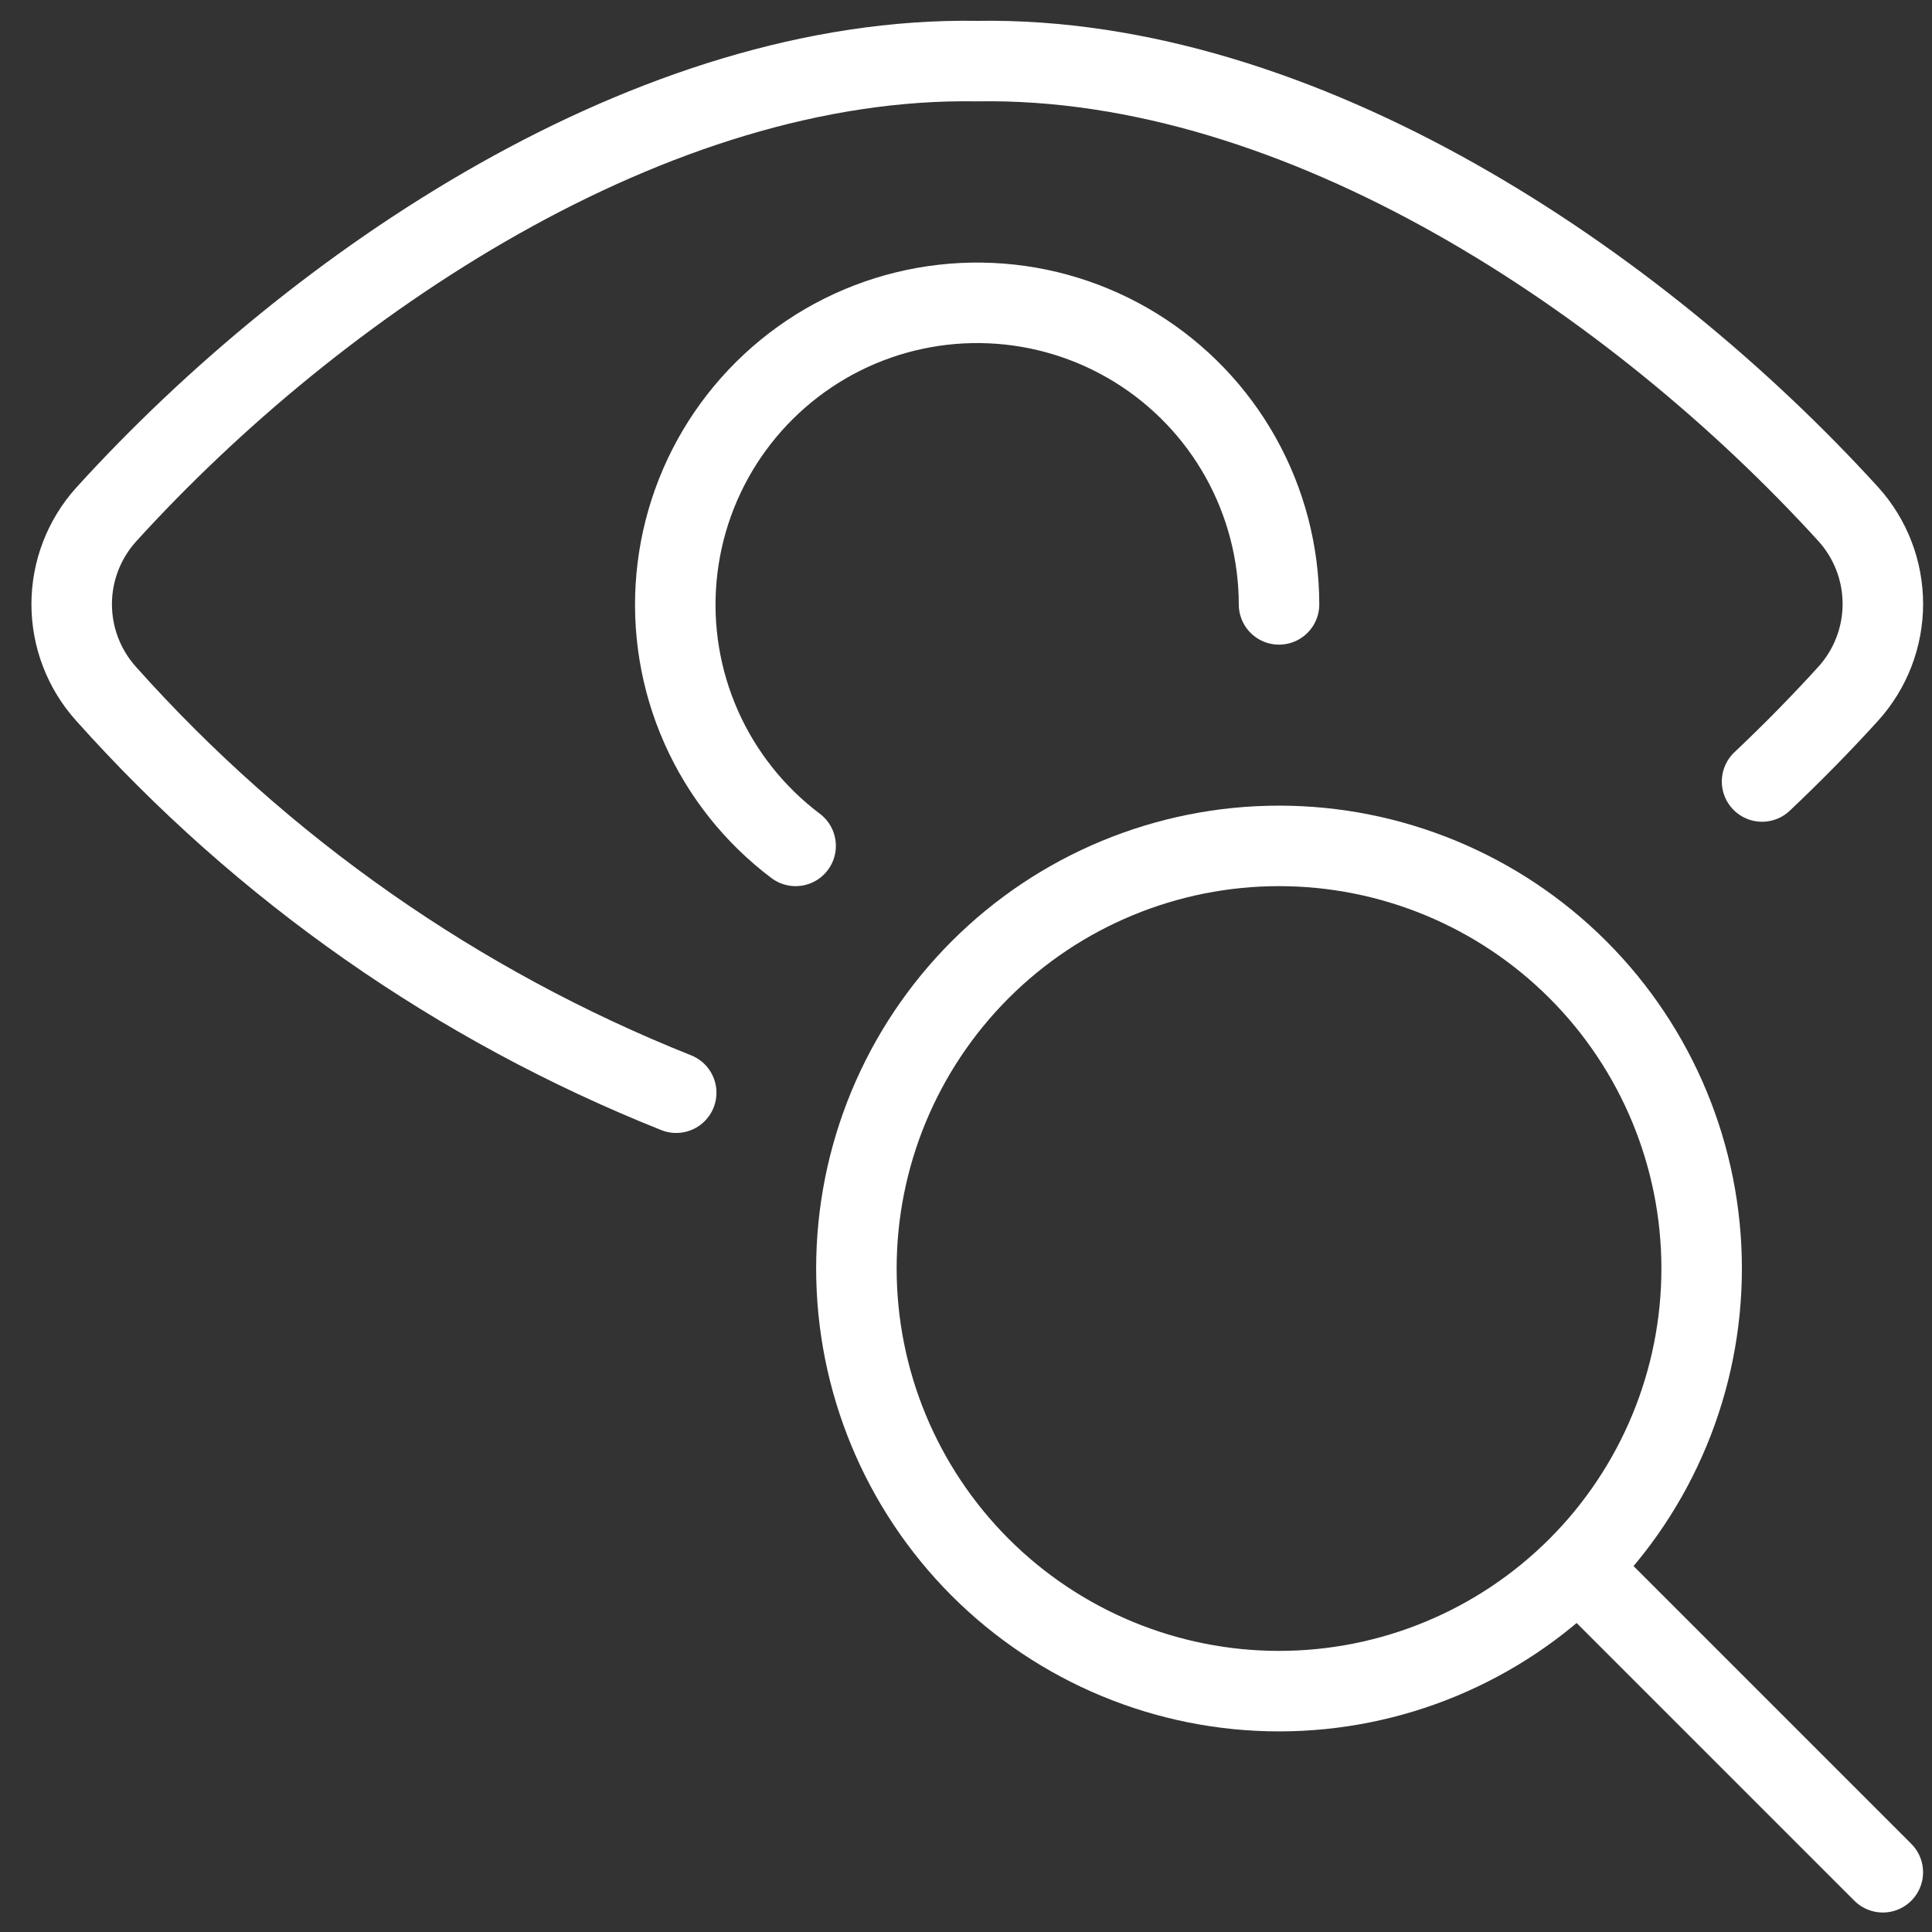
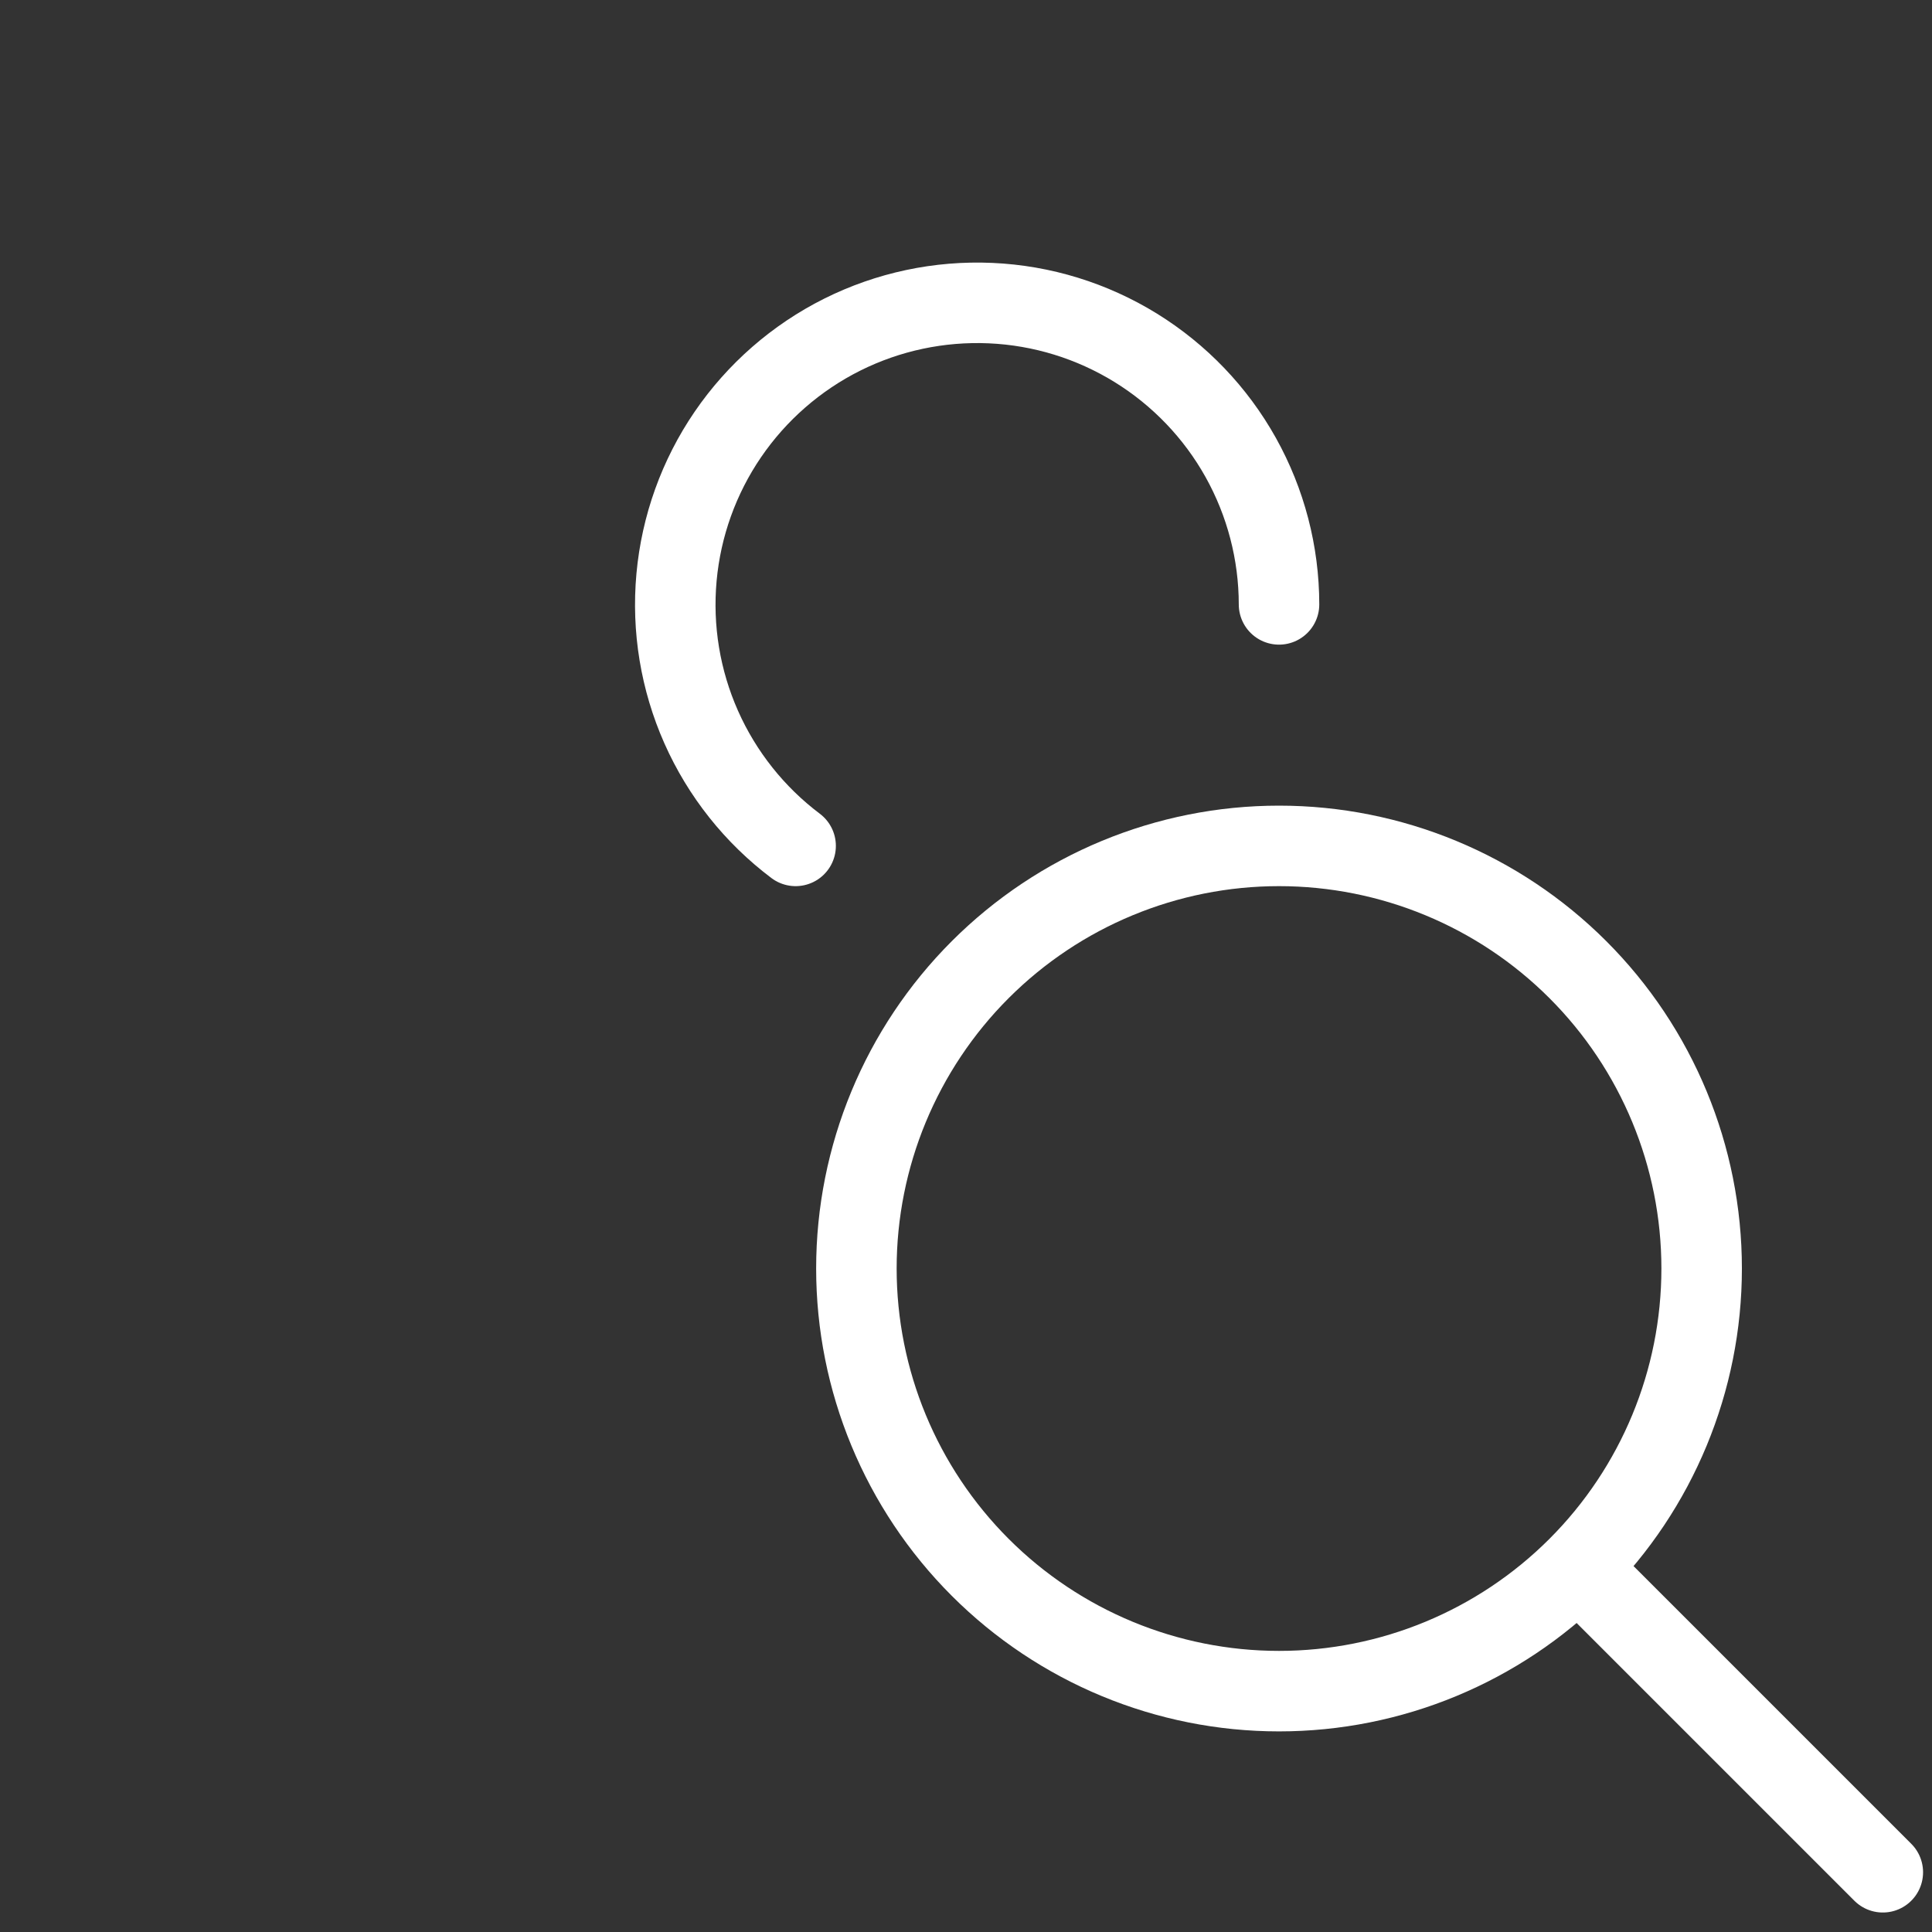
<svg xmlns="http://www.w3.org/2000/svg" width="48" height="48" viewBox="0 0 48 48" fill="none">
  <rect x="0" y="0" width="48" height="48" fill="#333333" stroke="none" />
-   <path d="M43.778 19.416C44.542 18.694 45.26 17.962 45.924 17.23C46.475 16.619 46.779 15.826 46.779 15.004C46.779 14.182 46.475 13.389 45.924 12.778C40.678 7.016 32.34 1.384 24.278 1.518C16.216 1.384 7.878 7.016 2.636 12.786C2.086 13.397 1.781 14.19 1.781 15.012C1.781 15.834 2.086 16.627 2.636 17.238C6.526 21.594 11.375 24.986 16.8 27.148" stroke="#fff" stroke-width="2" stroke-linecap="round" stroke-linejoin="round" />
  <path d="M19.767 21.016C18.747 20.248 17.939 19.231 17.421 18.064C16.903 16.896 16.692 15.615 16.808 14.342C16.924 13.07 17.363 11.848 18.084 10.793C18.805 9.739 19.783 8.885 20.925 8.314C22.068 7.743 23.338 7.474 24.614 7.531C25.891 7.588 27.131 7.971 28.218 8.642C29.305 9.314 30.203 10.251 30.826 11.367C31.448 12.482 31.776 13.738 31.777 15.016" stroke="#fff" stroke-width="2" stroke-linecap="round" stroke-linejoin="round" />
  <path d="M21.277 31.516C21.277 34.3 22.384 36.971 24.353 38.94C26.322 40.909 28.993 42.016 31.777 42.016C34.562 42.016 37.233 40.909 39.202 38.94C41.171 36.971 42.277 34.3 42.277 31.516C42.277 28.731 41.171 26.06 39.202 24.091C37.233 22.122 34.562 21.016 31.777 21.016C28.993 21.016 26.322 22.122 24.353 24.091C22.384 26.06 21.277 28.731 21.277 31.516V31.516Z" stroke="#fff" stroke-width="2" stroke-linecap="round" stroke-linejoin="round" />
  <path d="M46.778 46.516L39.25 38.988" stroke="#fff" stroke-width="2" stroke-linecap="round" stroke-linejoin="round" />
</svg>